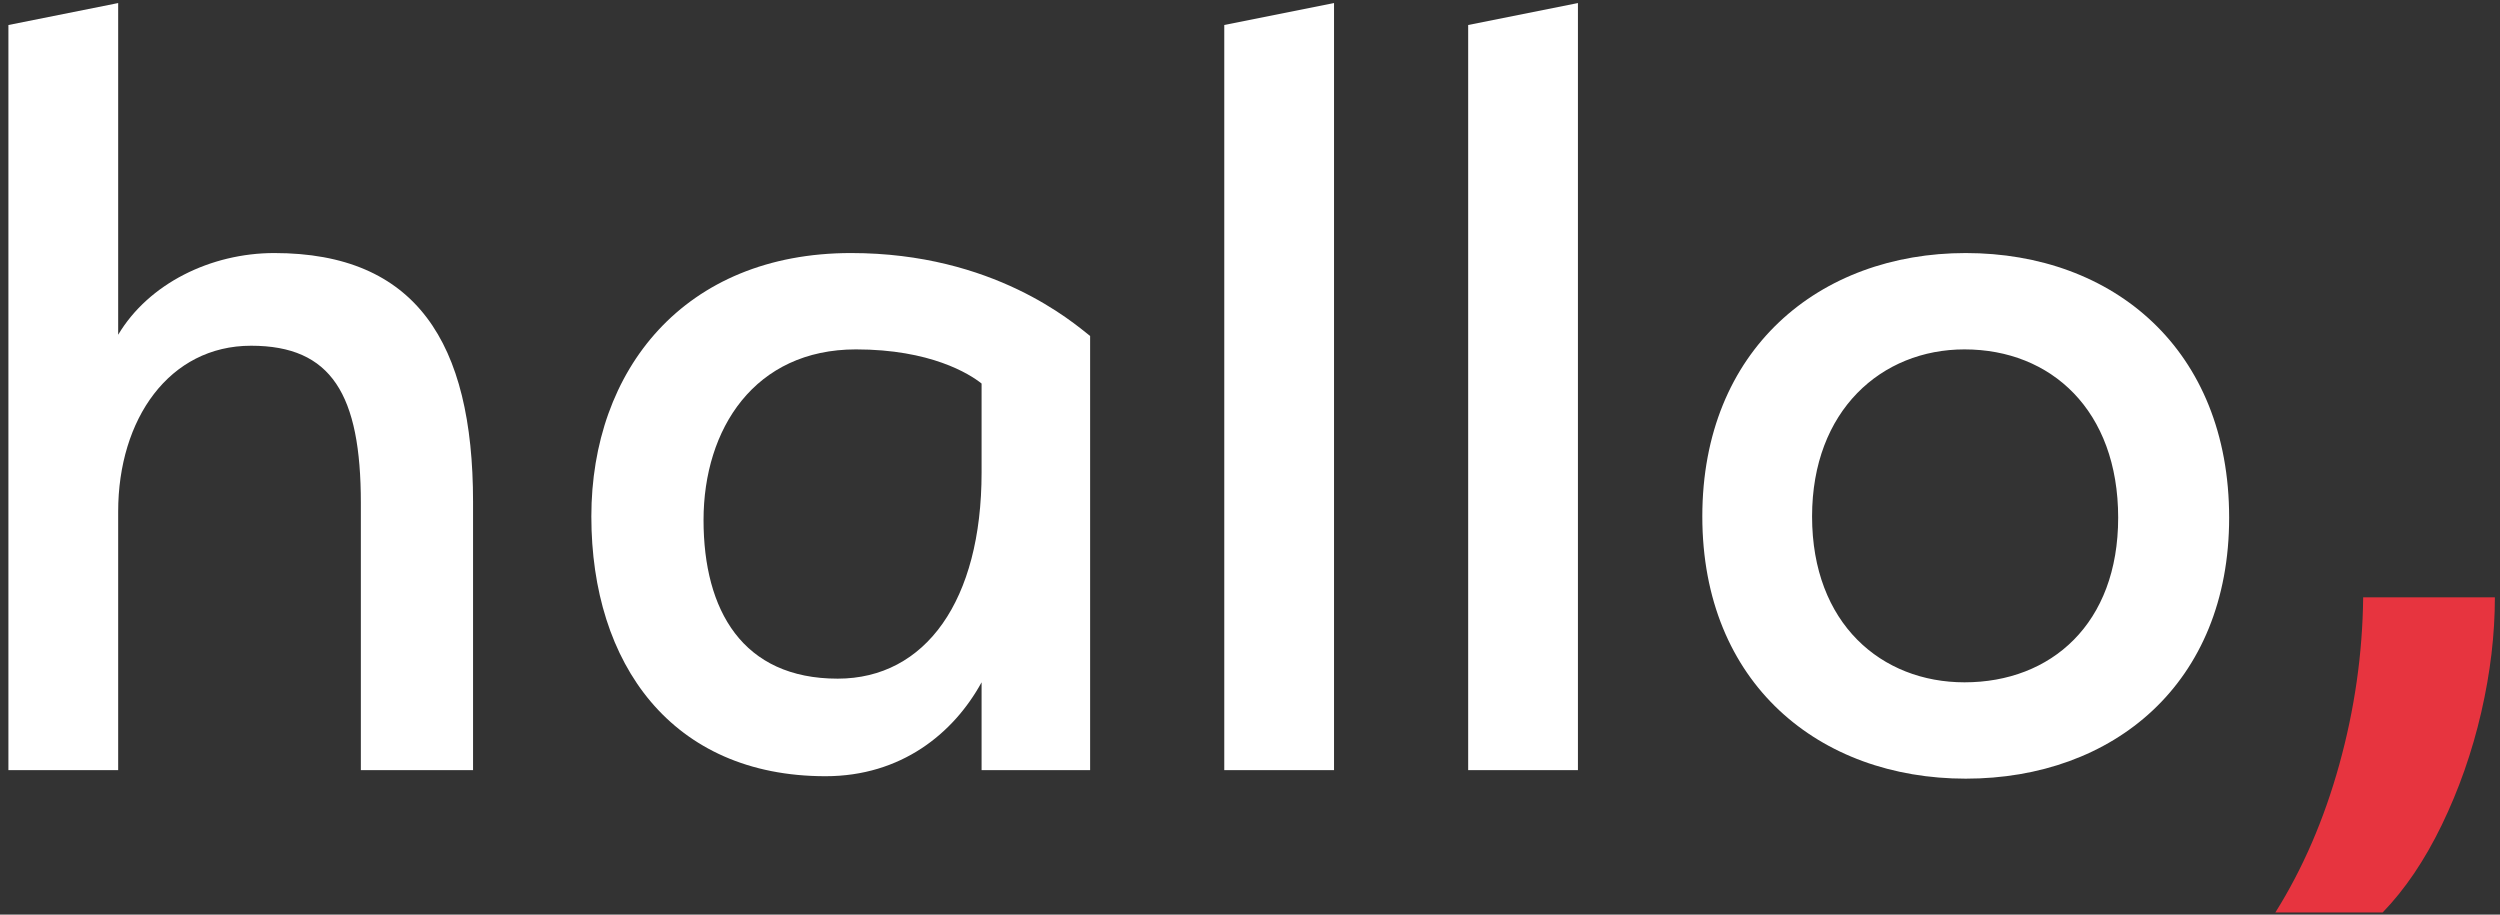
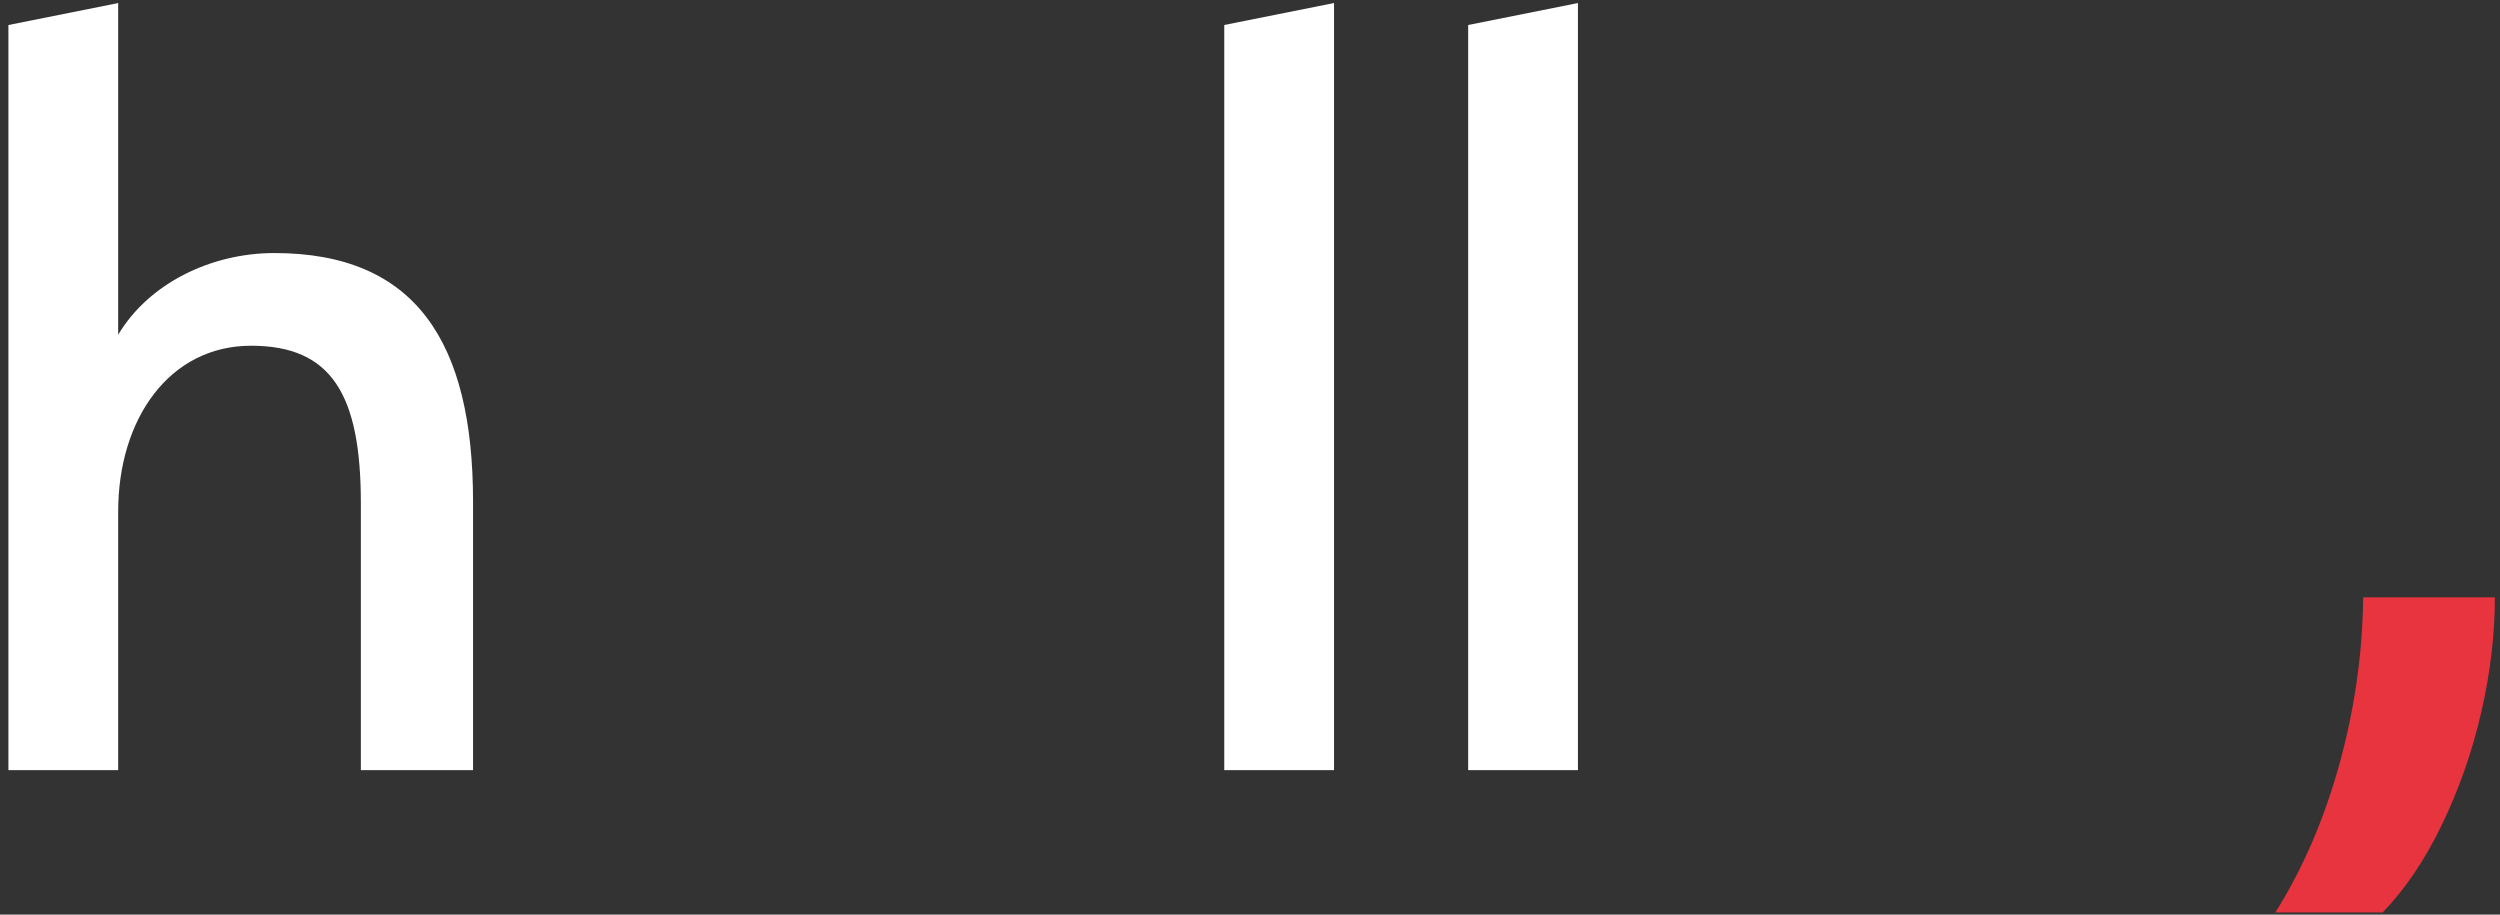
<svg xmlns="http://www.w3.org/2000/svg" width="205" height="75" viewBox="0 0 205 75" version="1.1">
  <rect x="0" y="0" width="205" height="75" fill="#333333" stroke="none" />
  <g id="Page-1" stroke="none" stroke-width="1" fill="none" fill-rule="evenodd">
    <g id="hallo_logo_rgb_rood" fill-rule="nonzero">
      <path d="M29.59 63.15v-21.9c0-8.9-2.4-12.9-9-12.9-6.7 0-10.9 6-10.9 13.6v21.2h-9V2.05l9-1.8v27.2c2.5-4.2 7.6-6.7 12.8-6.7 11.6 0 16.3 7.3 16.3 20.4v22h-9.2z" id="Path" fill="#FFF" />
-       <path d="M69.79 20.75c11.7 0 18.2 5.7 19.6 6.8v35.6h-8.9v-7.2c-2.3 4.2-6.6 7.7-12.8 7.7-12.6 0-19.2-9.2-19.2-21.3 0-12 7.6-21.6 21.3-21.6zm-1.1 34.9c7.2 0 11.8-6.4 11.8-16.9v-7.3c-1-.8-4.2-2.8-10.3-2.8-8.3 0-12.5 6.5-12.5 14 0 7.4 3.2 13 11 13z" id="Shape" fill="#FFF" />
      <path id="Path" fill="#FFF" d="M100.39 63.15V2.05l9-1.8v62.9zm20 0V2.05l9-1.8v62.9z" />
-       <path d="M161.19 63.85c-12 0-21.6-7.8-21.6-21.5s9.6-21.6 21.6-21.6c12.1 0 21.6 7.9 21.6 21.7 0 13.6-9.5 21.4-21.6 21.4zm-.1-35.2c-6.8 0-12.5 5-12.5 13.7 0 8.8 5.7 13.6 12.5 13.6 7.1 0 12.6-4.8 12.6-13.5 0-8.8-5.5-13.8-12.6-13.8z" id="Shape" fill="#FFF" />
      <path d="M186.58 74.82c2.24-3.57 3.99-7.61 5.24-12.12 1.25-4.51 1.91-9.08 1.96-13.72h10.8c0 3.04-.37 6.19-1.12 9.44-.75 3.25-1.83 6.33-3.24 9.24-1.41 2.91-3.03 5.29-4.84 7.16h-8.8z" id="Path" fill="#E7343F" />
    </g>
  </g>
</svg>